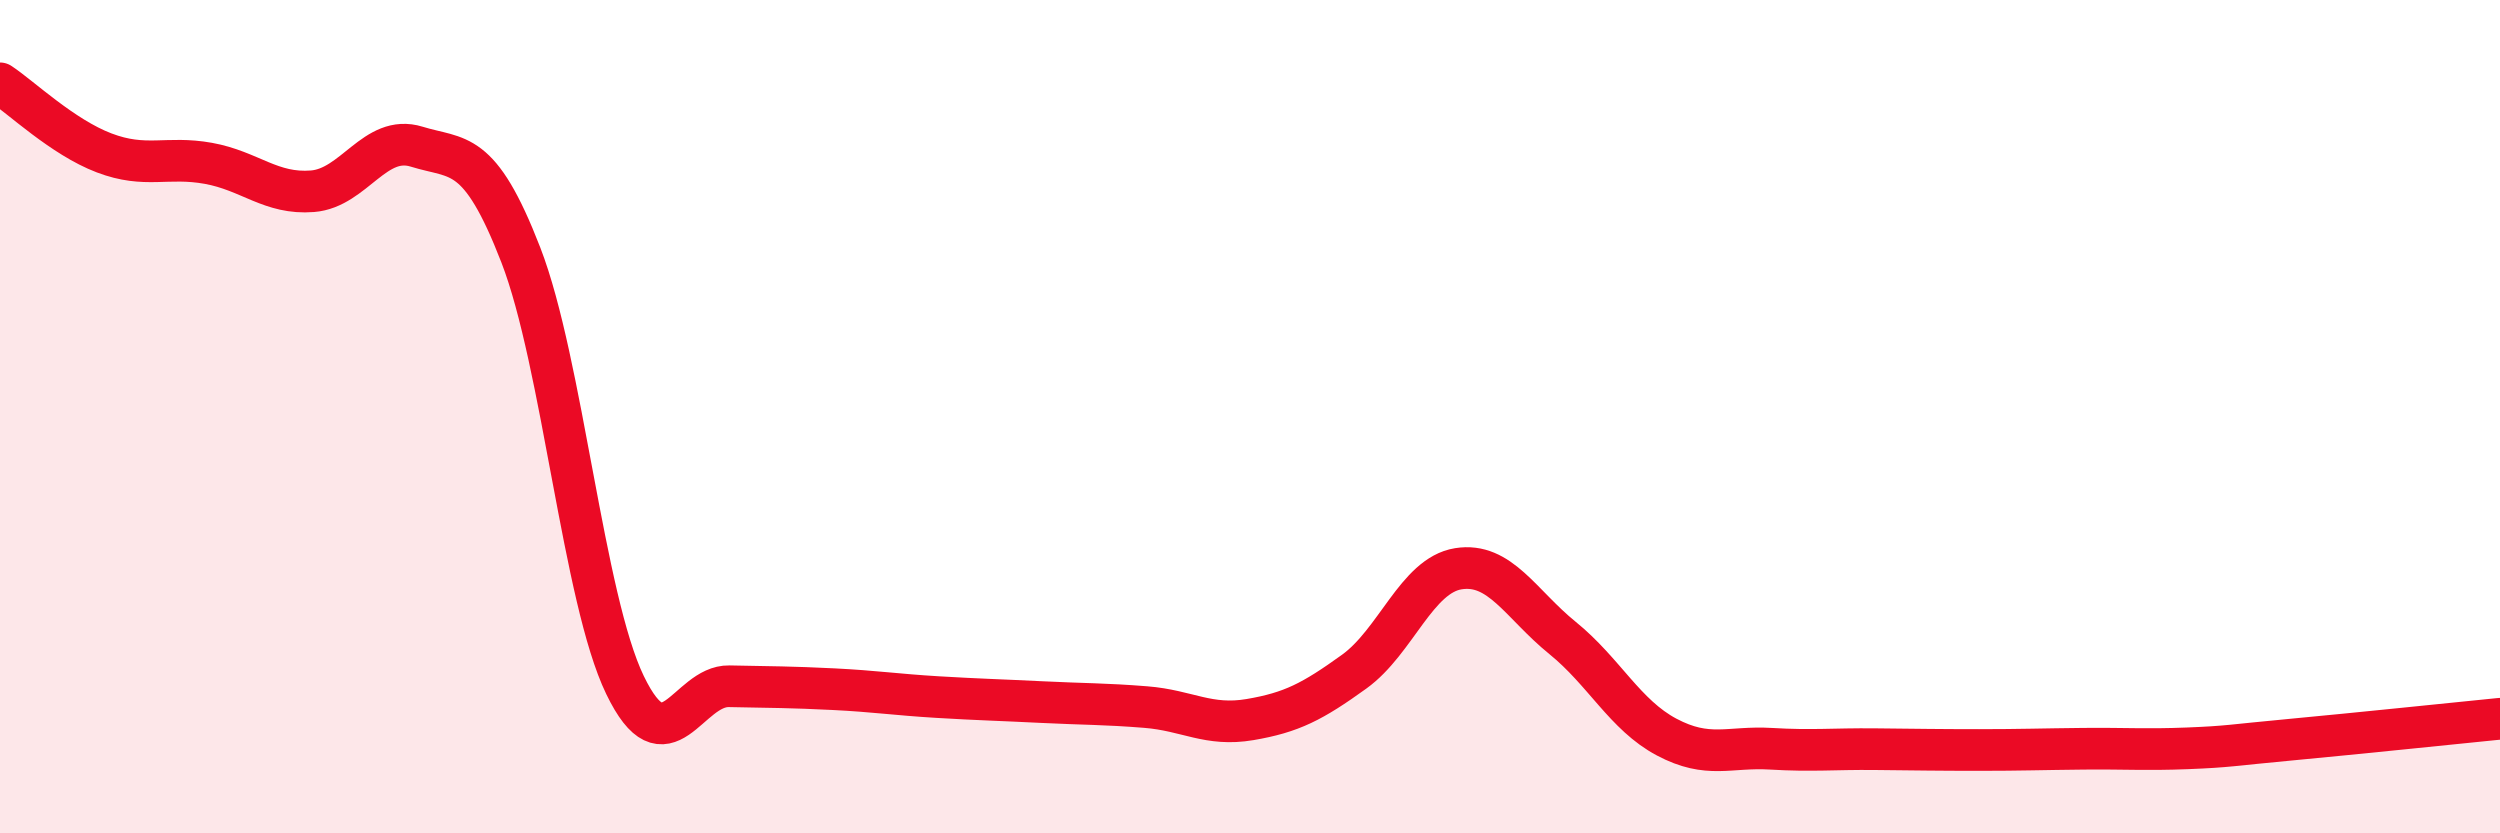
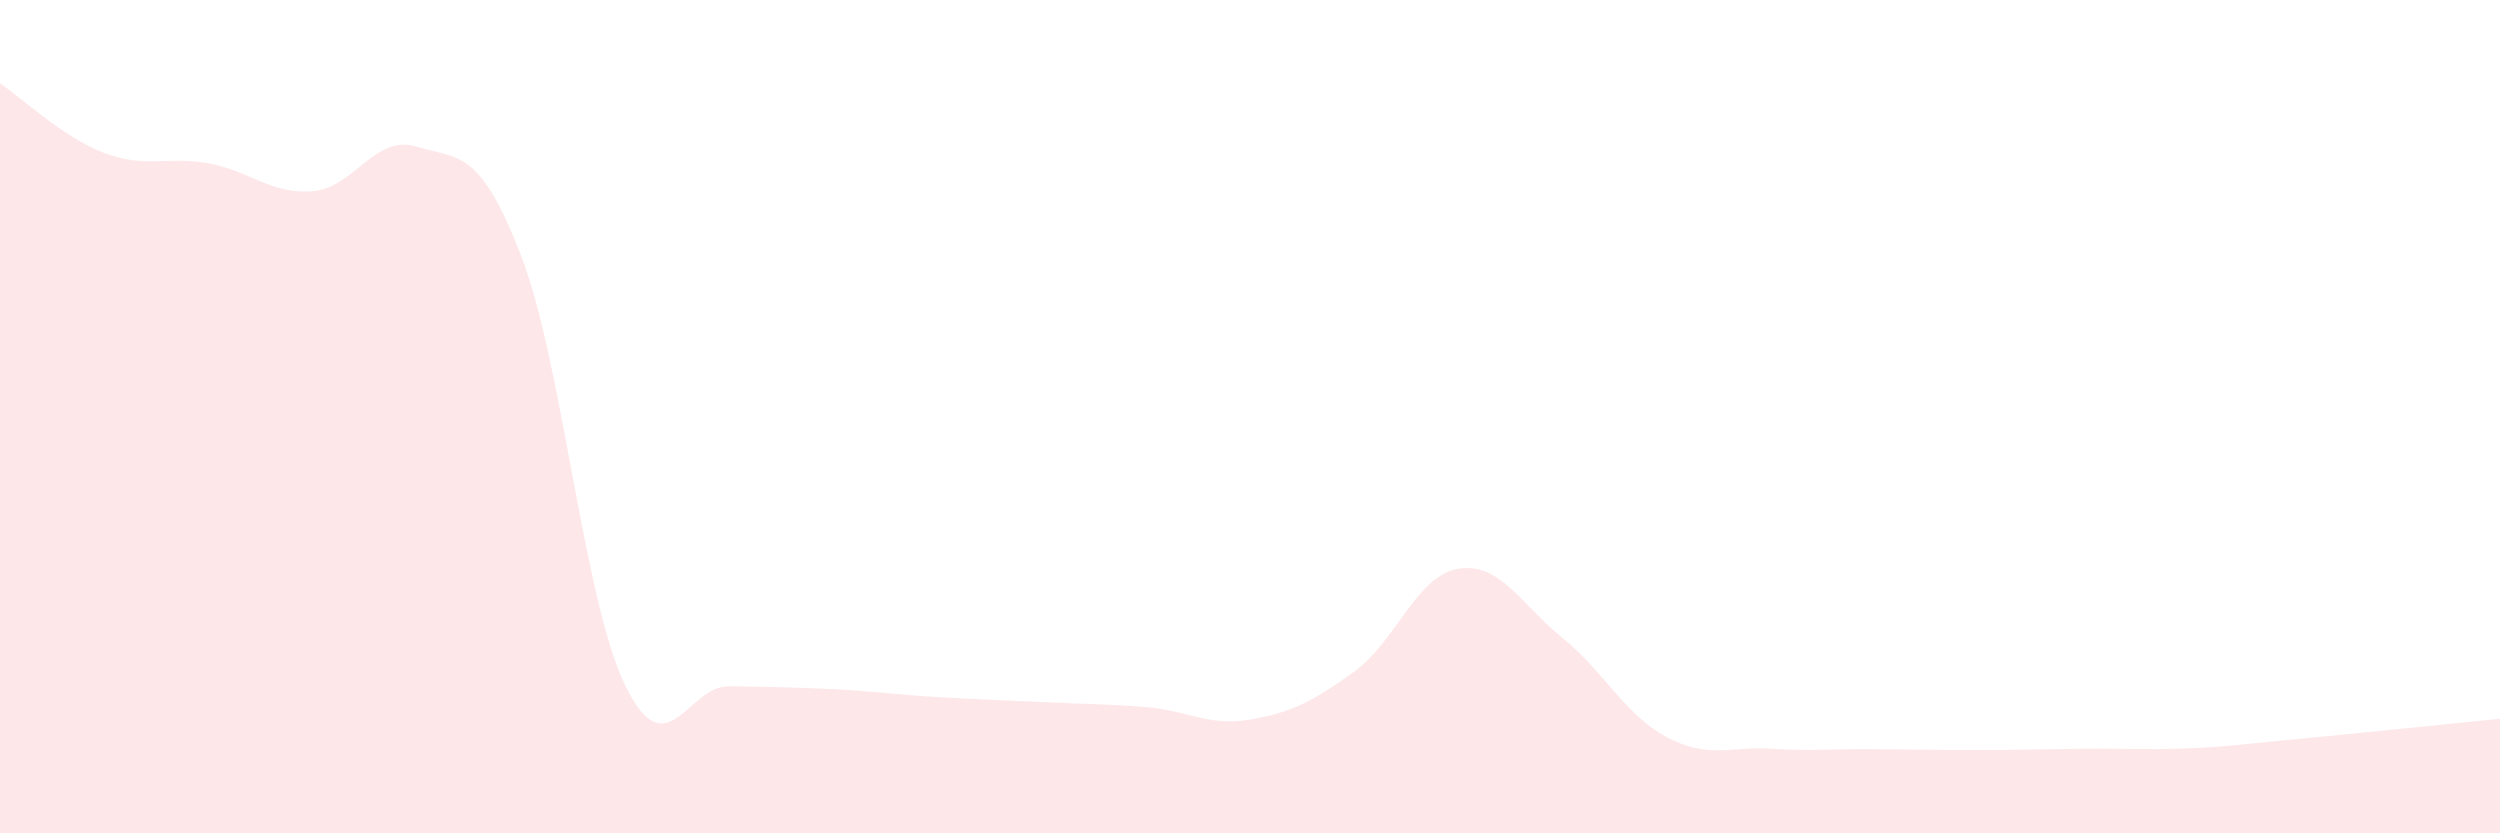
<svg xmlns="http://www.w3.org/2000/svg" width="60" height="20" viewBox="0 0 60 20">
  <path d="M 0,2 C 0.5,2.33 1.5,3.29 2.5,3.67 C 3.5,4.05 4,3.74 5,3.92 C 6,4.1 6.5,4.67 7.5,4.59 C 8.5,4.51 9,3.21 10,3.52 C 11,3.83 11.5,3.54 12.5,6.12 C 13.5,8.7 14,14.37 15,16.44 C 16,18.51 16.5,16.45 17.5,16.47 C 18.5,16.49 19,16.49 20,16.54 C 21,16.59 21.5,16.67 22.5,16.73 C 23.5,16.79 24,16.8 25,16.85 C 26,16.9 26.5,16.89 27.5,16.97 C 28.5,17.05 29,17.44 30,17.27 C 31,17.1 31.5,16.84 32.5,16.12 C 33.5,15.4 34,13.81 35,13.65 C 36,13.49 36.5,14.5 37.5,15.31 C 38.5,16.12 39,17.16 40,17.69 C 41,18.22 41.5,17.91 42.5,17.97 C 43.5,18.03 44,17.97 45,17.98 C 46,17.99 46.5,18 47.5,18 C 48.5,18 49,17.98 50,17.97 C 51,17.96 51.5,18 52.5,17.96 C 53.5,17.92 53.5,17.89 55,17.75 C 56.5,17.61 59,17.35 60,17.25L60 20L0 20Z" fill="#EB0A25" opacity="0.1" stroke-linecap="round" stroke-linejoin="round" />
-   <path d="M 0,2 C 0.5,2.33 1.5,3.29 2.5,3.67 C 3.5,4.05 4,3.74 5,3.92 C 6,4.1 6.5,4.67 7.5,4.59 C 8.5,4.51 9,3.21 10,3.52 C 11,3.83 11.5,3.54 12.5,6.12 C 13.5,8.7 14,14.37 15,16.44 C 16,18.51 16.5,16.45 17.5,16.47 C 18.5,16.49 19,16.49 20,16.54 C 21,16.59 21.5,16.67 22.5,16.73 C 23.5,16.79 24,16.8 25,16.85 C 26,16.9 26.5,16.89 27.5,16.97 C 28.5,17.05 29,17.44 30,17.27 C 31,17.1 31.5,16.84 32.5,16.12 C 33.5,15.4 34,13.81 35,13.65 C 36,13.49 36.5,14.5 37.5,15.31 C 38.5,16.12 39,17.16 40,17.69 C 41,18.22 41.5,17.91 42.5,17.97 C 43.5,18.03 44,17.97 45,17.98 C 46,17.99 46.5,18 47.5,18 C 48.5,18 49,17.98 50,17.97 C 51,17.96 51.5,18 52.5,17.96 C 53.5,17.92 53.5,17.89 55,17.75 C 56.5,17.61 59,17.35 60,17.25" stroke="#EB0A25" stroke-width="1" fill="none" stroke-linecap="round" stroke-linejoin="round" />
</svg>